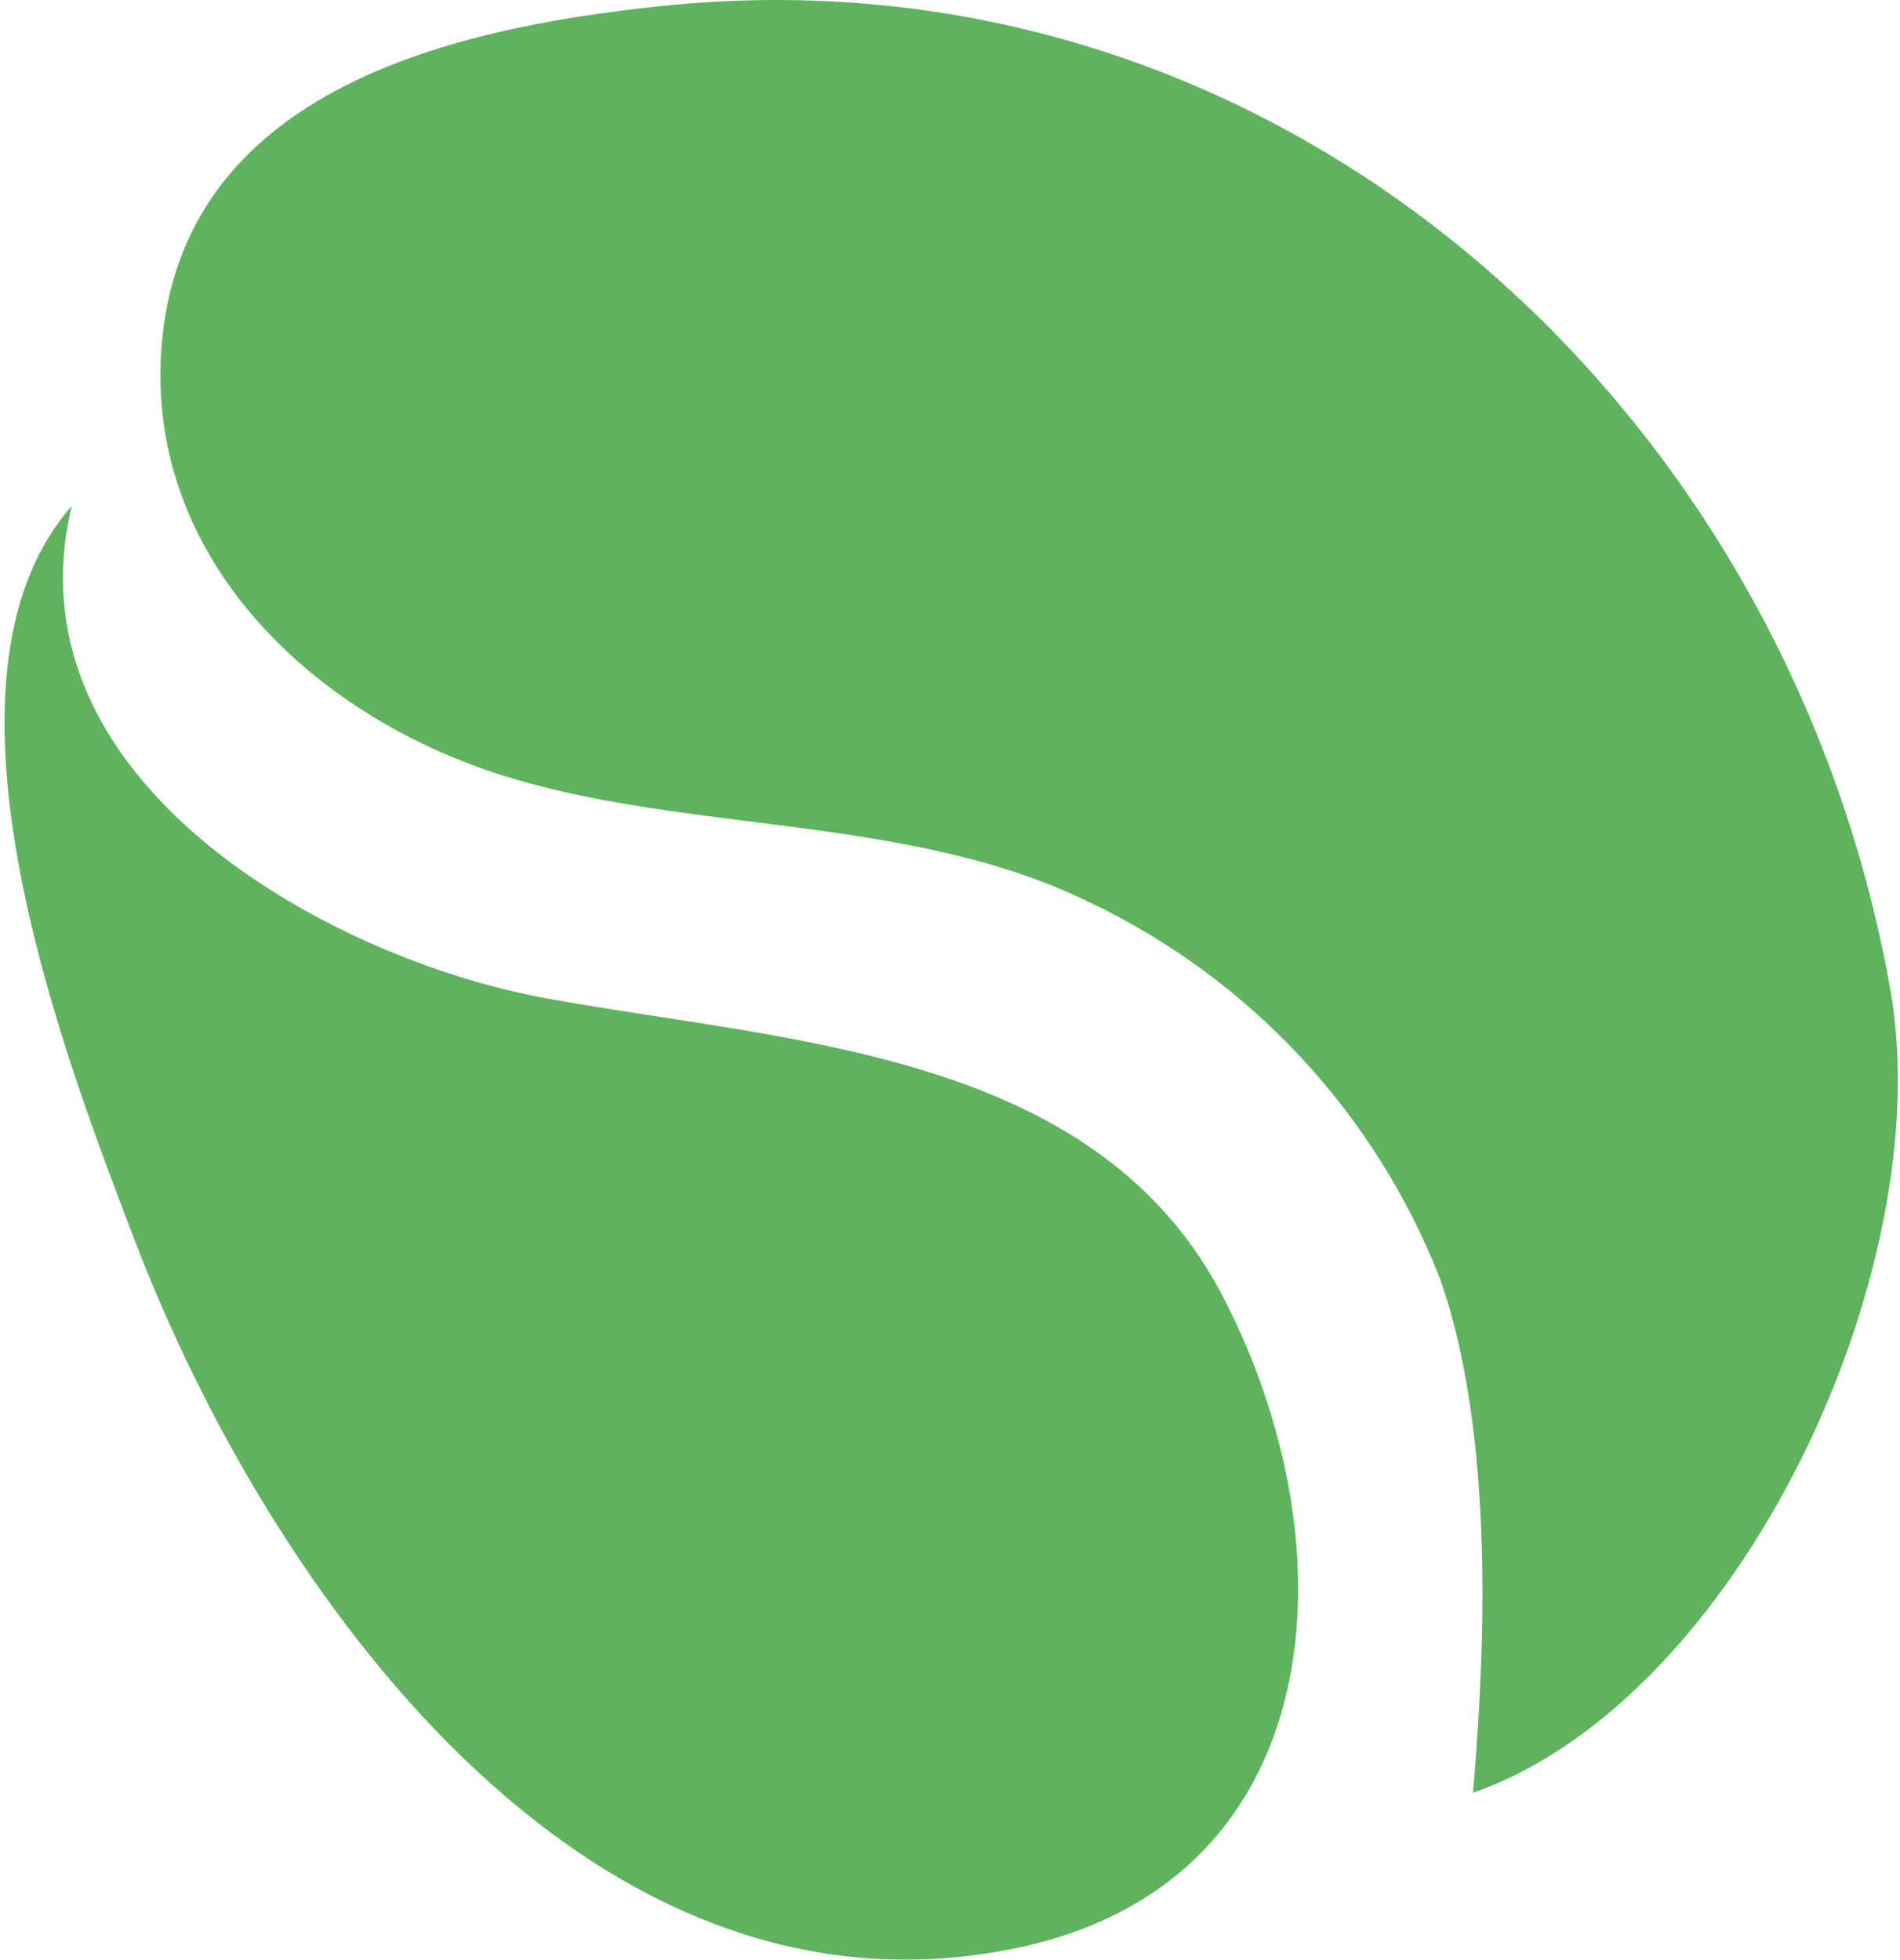
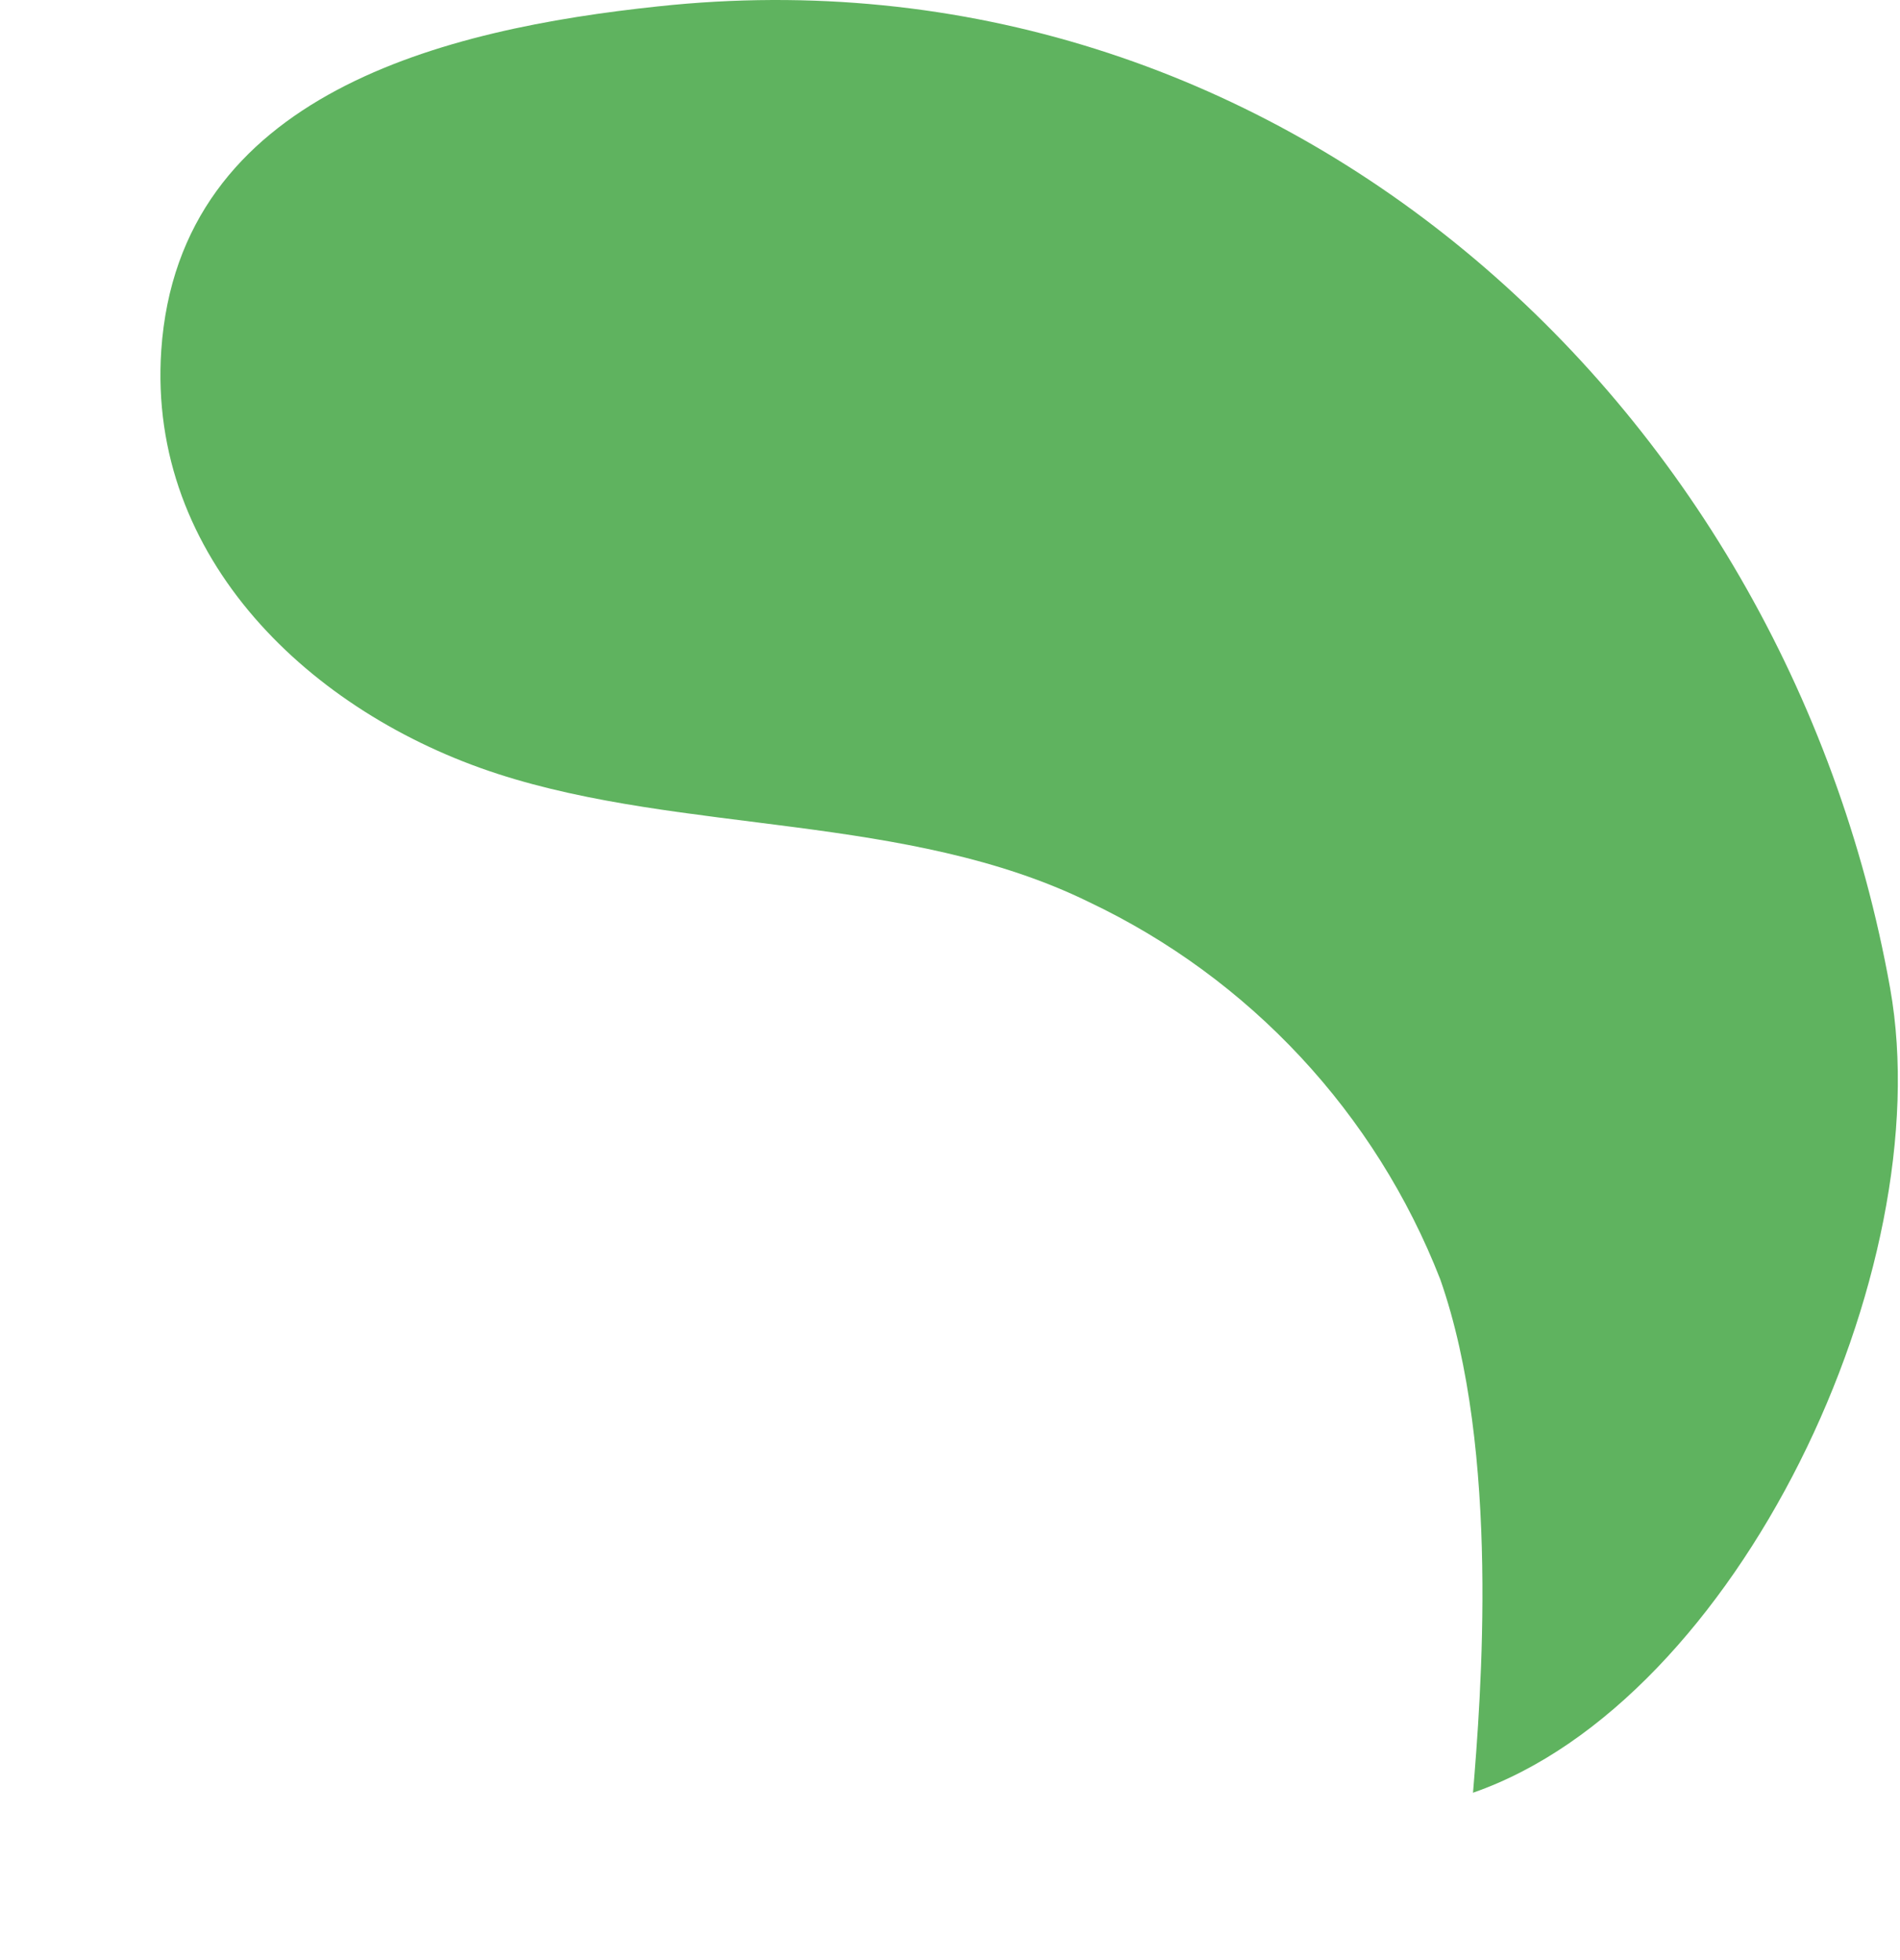
<svg xmlns="http://www.w3.org/2000/svg" width="382" height="394" viewBox="0 0 382 394" fill="none">
  <path d="M296.133 360.445C349.386 341.965 390.116 255.52 380.025 198.741C358.87 80.198 256.132 -12.084 132.24 1.291C89.807 5.789 35.946 18.555 32.42 70.471C29.624 112.295 62.573 143.421 100.02 155.579C137.468 167.737 182.453 163.482 218.928 181.354C251.288 196.709 276.558 223.849 289.567 257.222C301.726 291.873 297.714 341.479 296.133 360.689" fill="#5FB35F" />
-   <path d="M14.432 101.718C1.179 156.673 65.375 192.54 109.631 200.686C158.264 209.561 219.055 211.142 245.196 259.41C272.552 310.718 268.053 379.777 202.399 392.057C117.291 408.227 54.311 320.202 27.198 249.684C13.581 213.938 -16.572 137.098 14.432 101.718Z" fill="#5FB35F" />
</svg>